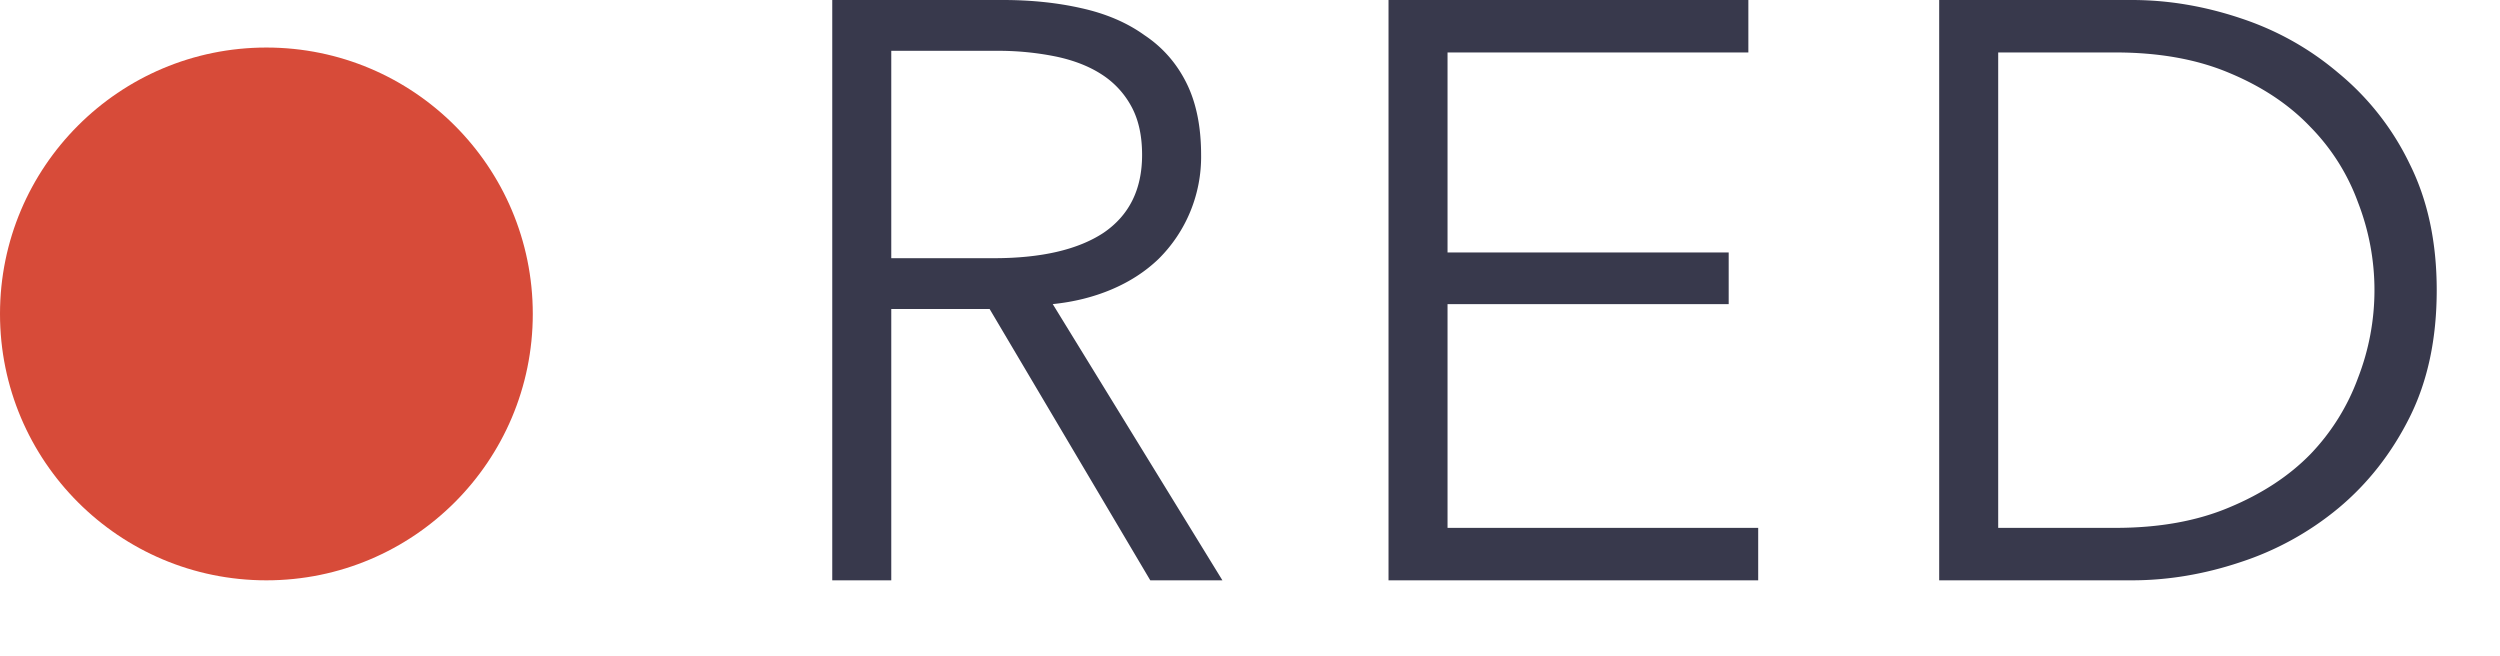
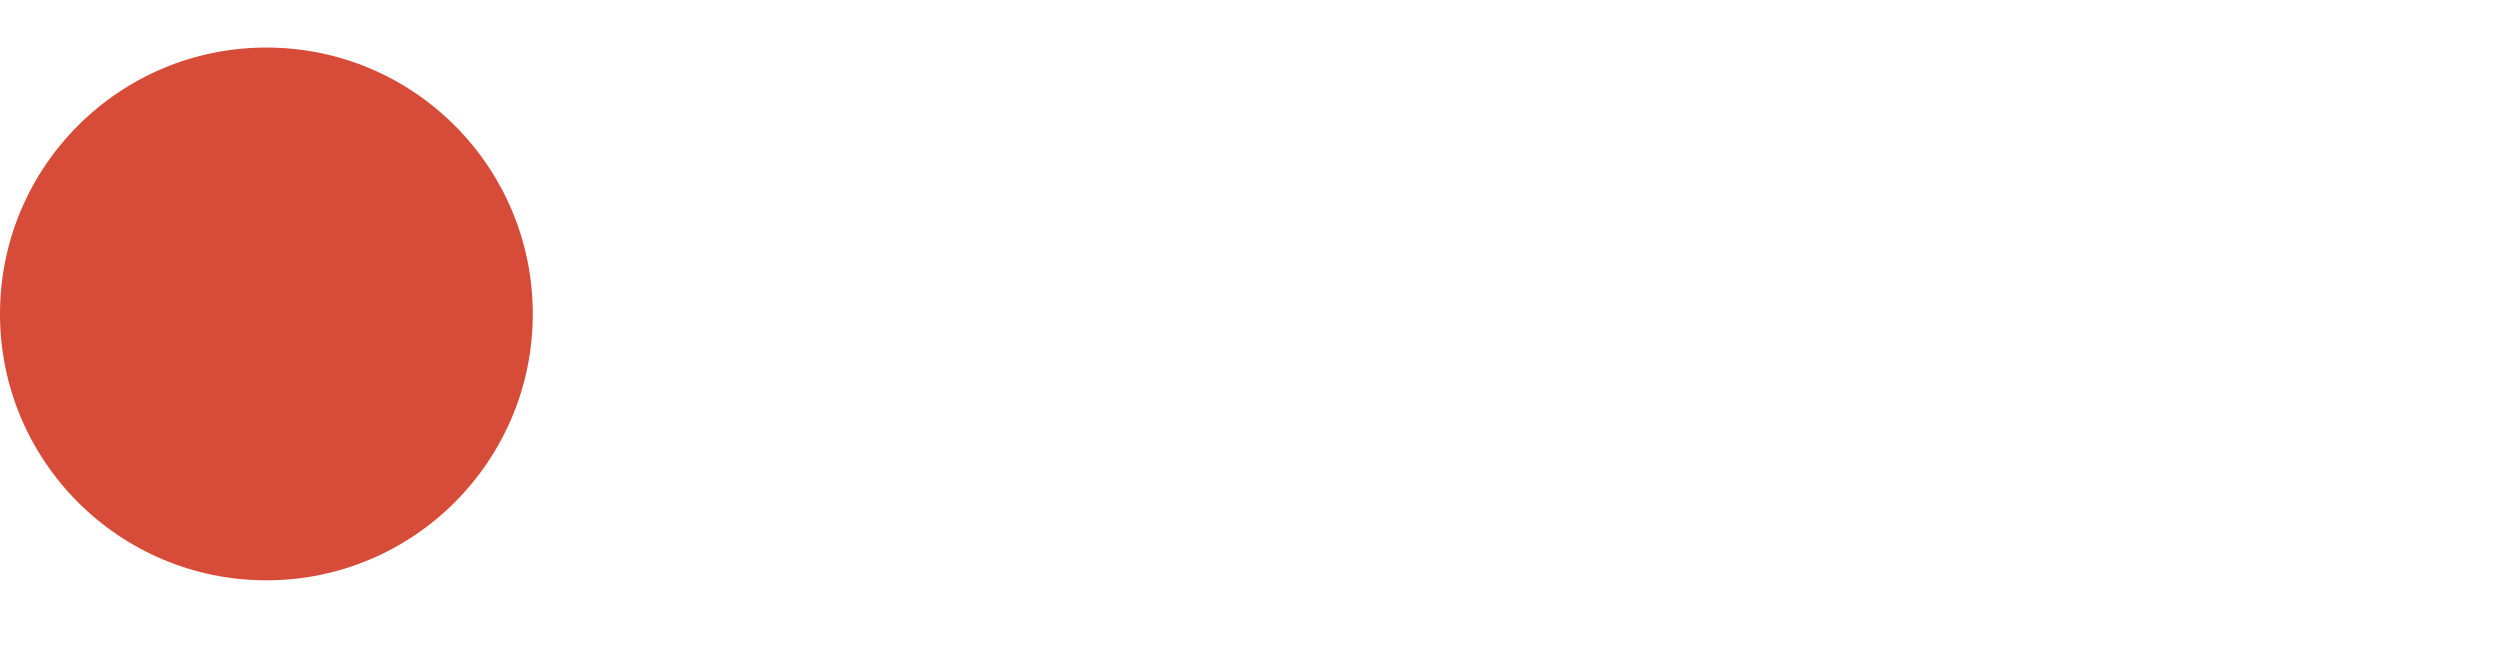
<svg xmlns="http://www.w3.org/2000/svg" width="61" height="16" fill="none">
  <circle cx="6.5" cy="7.66" r="6.5" fill="#D74B39" />
-   <path d="M21.747 14.16h-1.44V0h4.16c.694 0 1.334.067 1.92.2.6.133 1.114.353 1.54.66.44.293.78.68 1.02 1.16.24.48.36 1.067.36 1.76a3.505 3.505 0 01-1.04 2.54c-.32.307-.7.553-1.14.74-.44.187-.92.307-1.44.36l4.14 6.74h-1.76l-3.92-6.62h-2.4v6.62zm0-7.86h2.5c1.16 0 2.054-.207 2.68-.62.627-.427.94-1.06.94-1.9 0-.467-.086-.86-.26-1.18a2.127 2.127 0 00-.72-.78c-.306-.2-.68-.347-1.12-.44a7.048 7.048 0 00-1.46-.14h-2.56V6.3zm13.573 6.58h7.58v1.28h-9.02V0h8.78v1.28h-7.34v4.88h6.86v1.26h-6.86v5.46zM47.316 0h4.7c.88 0 1.76.147 2.64.44.893.293 1.693.74 2.4 1.34A6.55 6.55 0 0158.796 4c.44.88.66 1.907.66 3.08 0 1.187-.22 2.22-.66 3.1-.44.88-1.02 1.62-1.74 2.22a7.273 7.273 0 01-2.4 1.32c-.88.293-1.76.44-2.64.44h-4.7V0zm1.44 12.88h2.86c1.067 0 1.993-.167 2.78-.5.8-.333 1.46-.767 1.98-1.3a5.328 5.328 0 001.16-1.86 5.913 5.913 0 000-4.28 5.13 5.13 0 00-1.16-1.84c-.52-.547-1.18-.987-1.98-1.32-.787-.333-1.713-.5-2.78-.5h-2.86v11.6z" fill="#38394C" />
</svg>